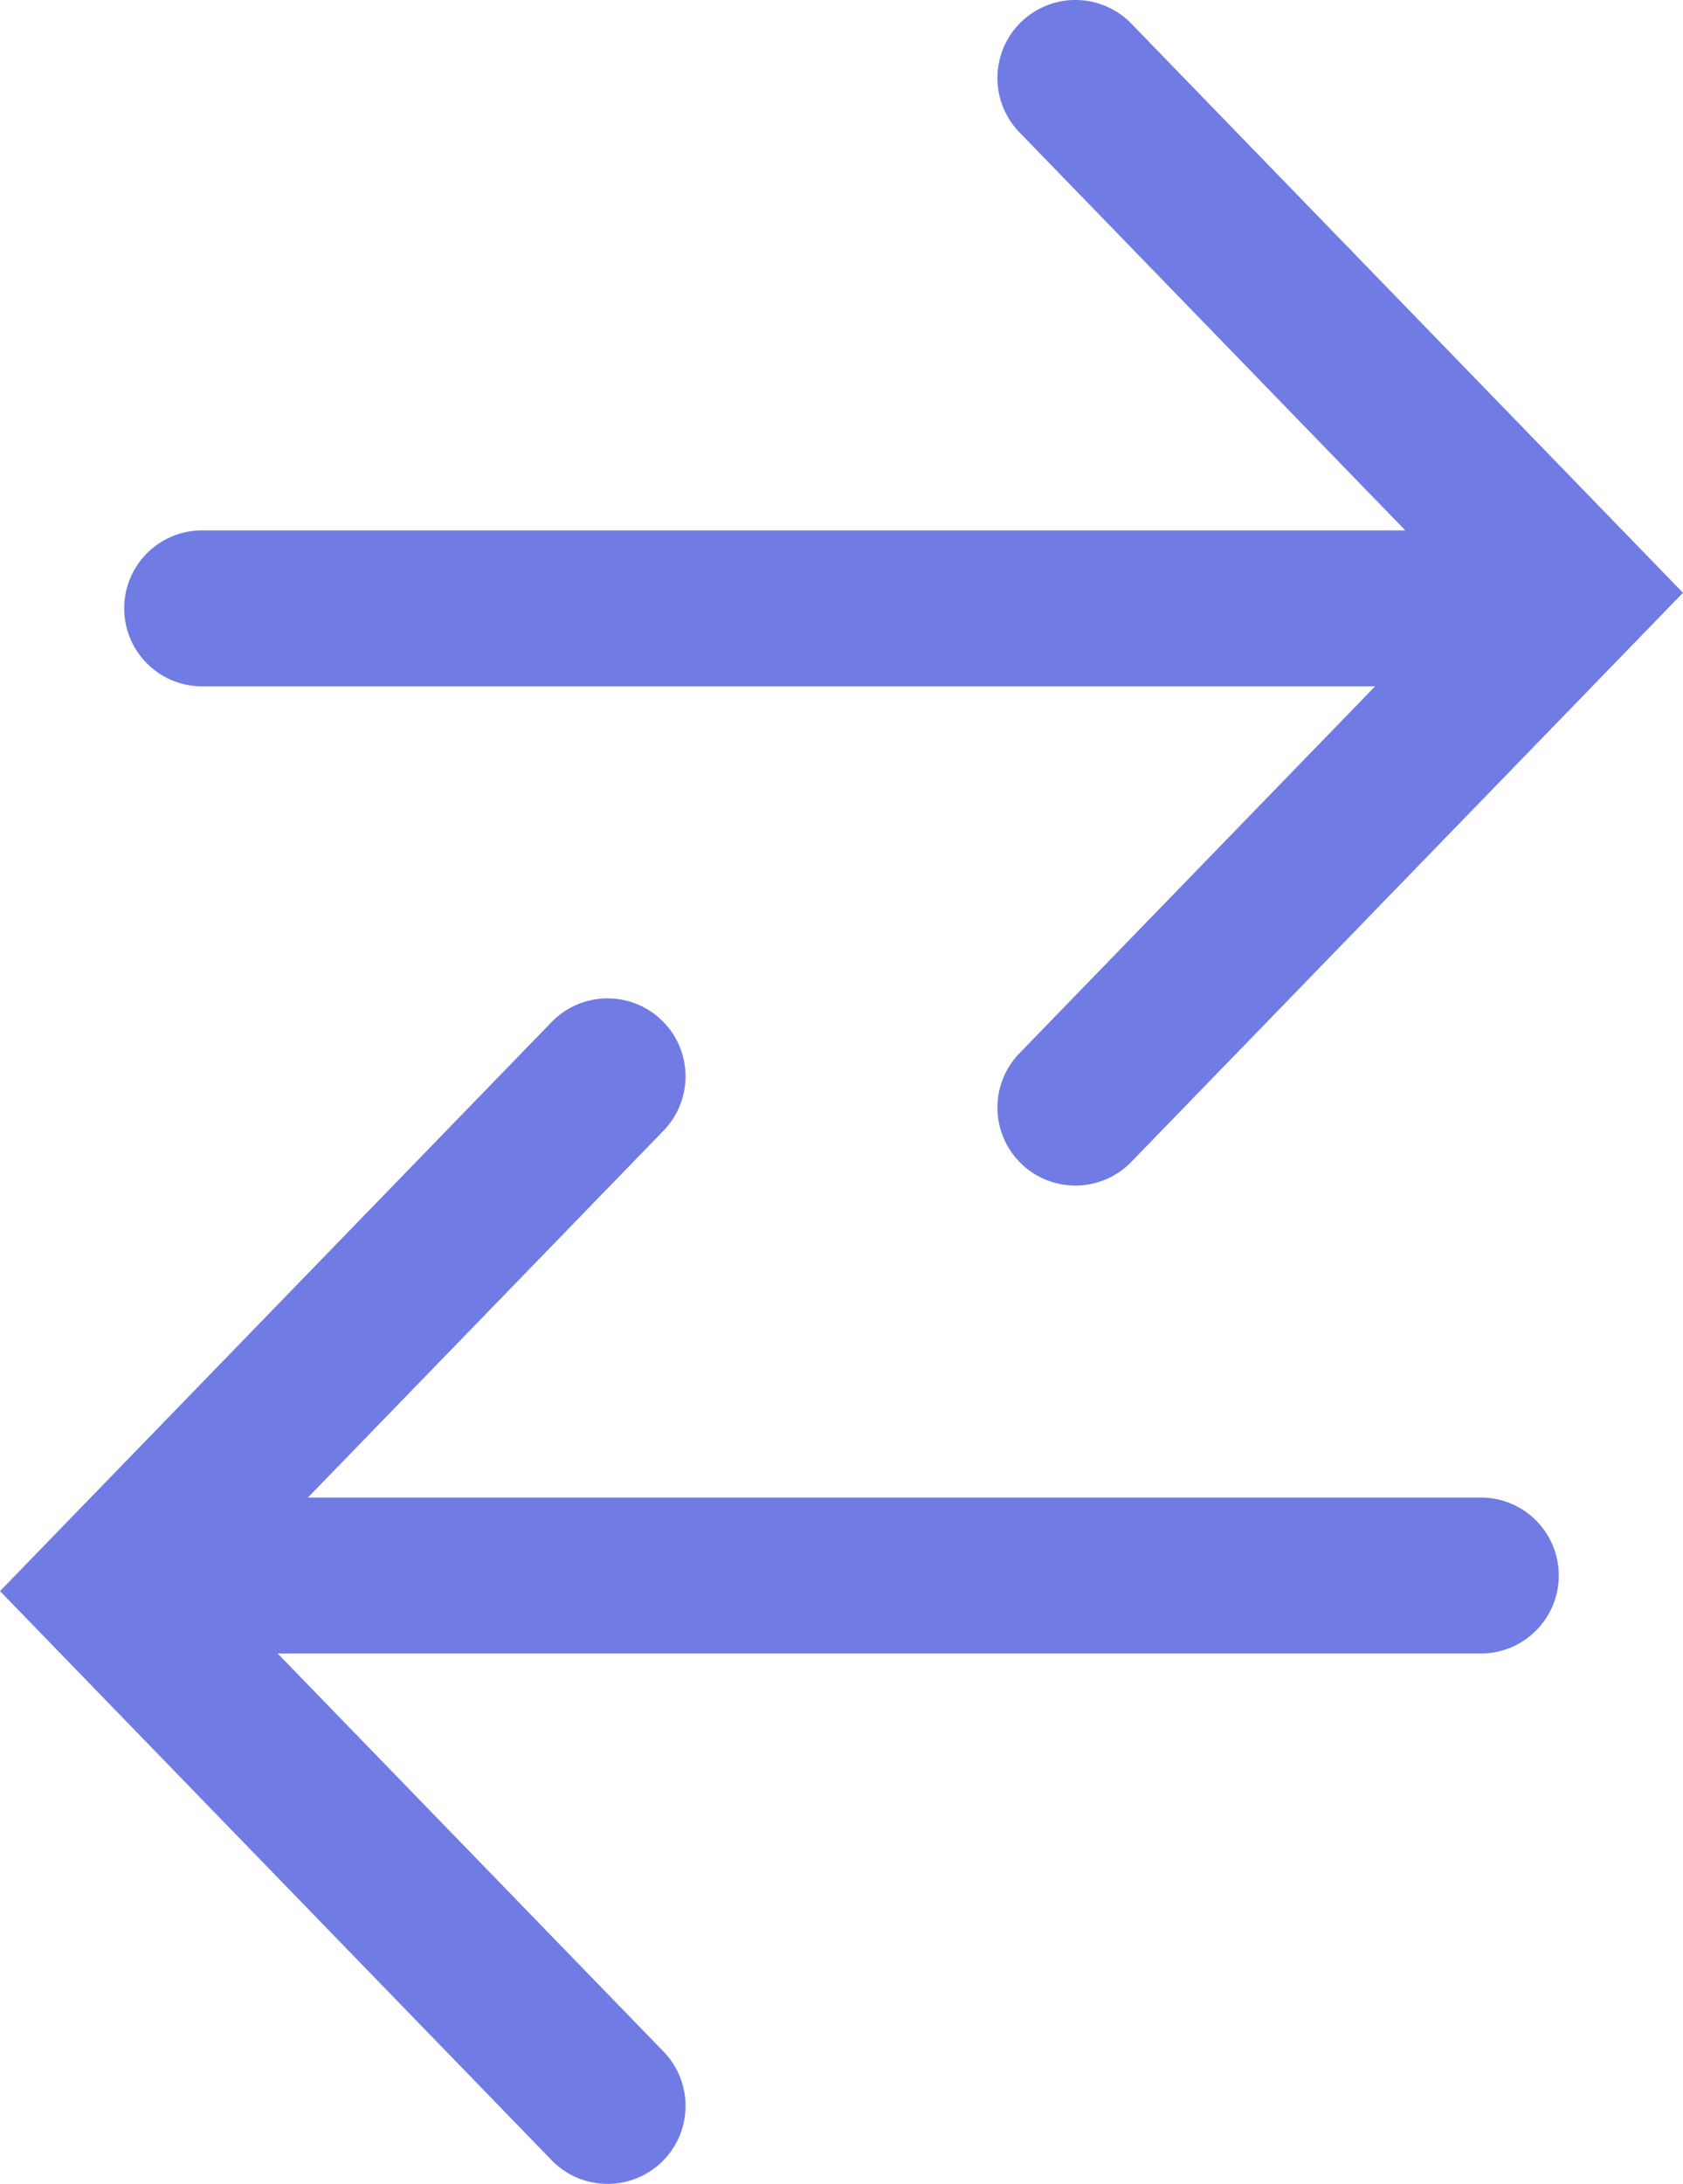
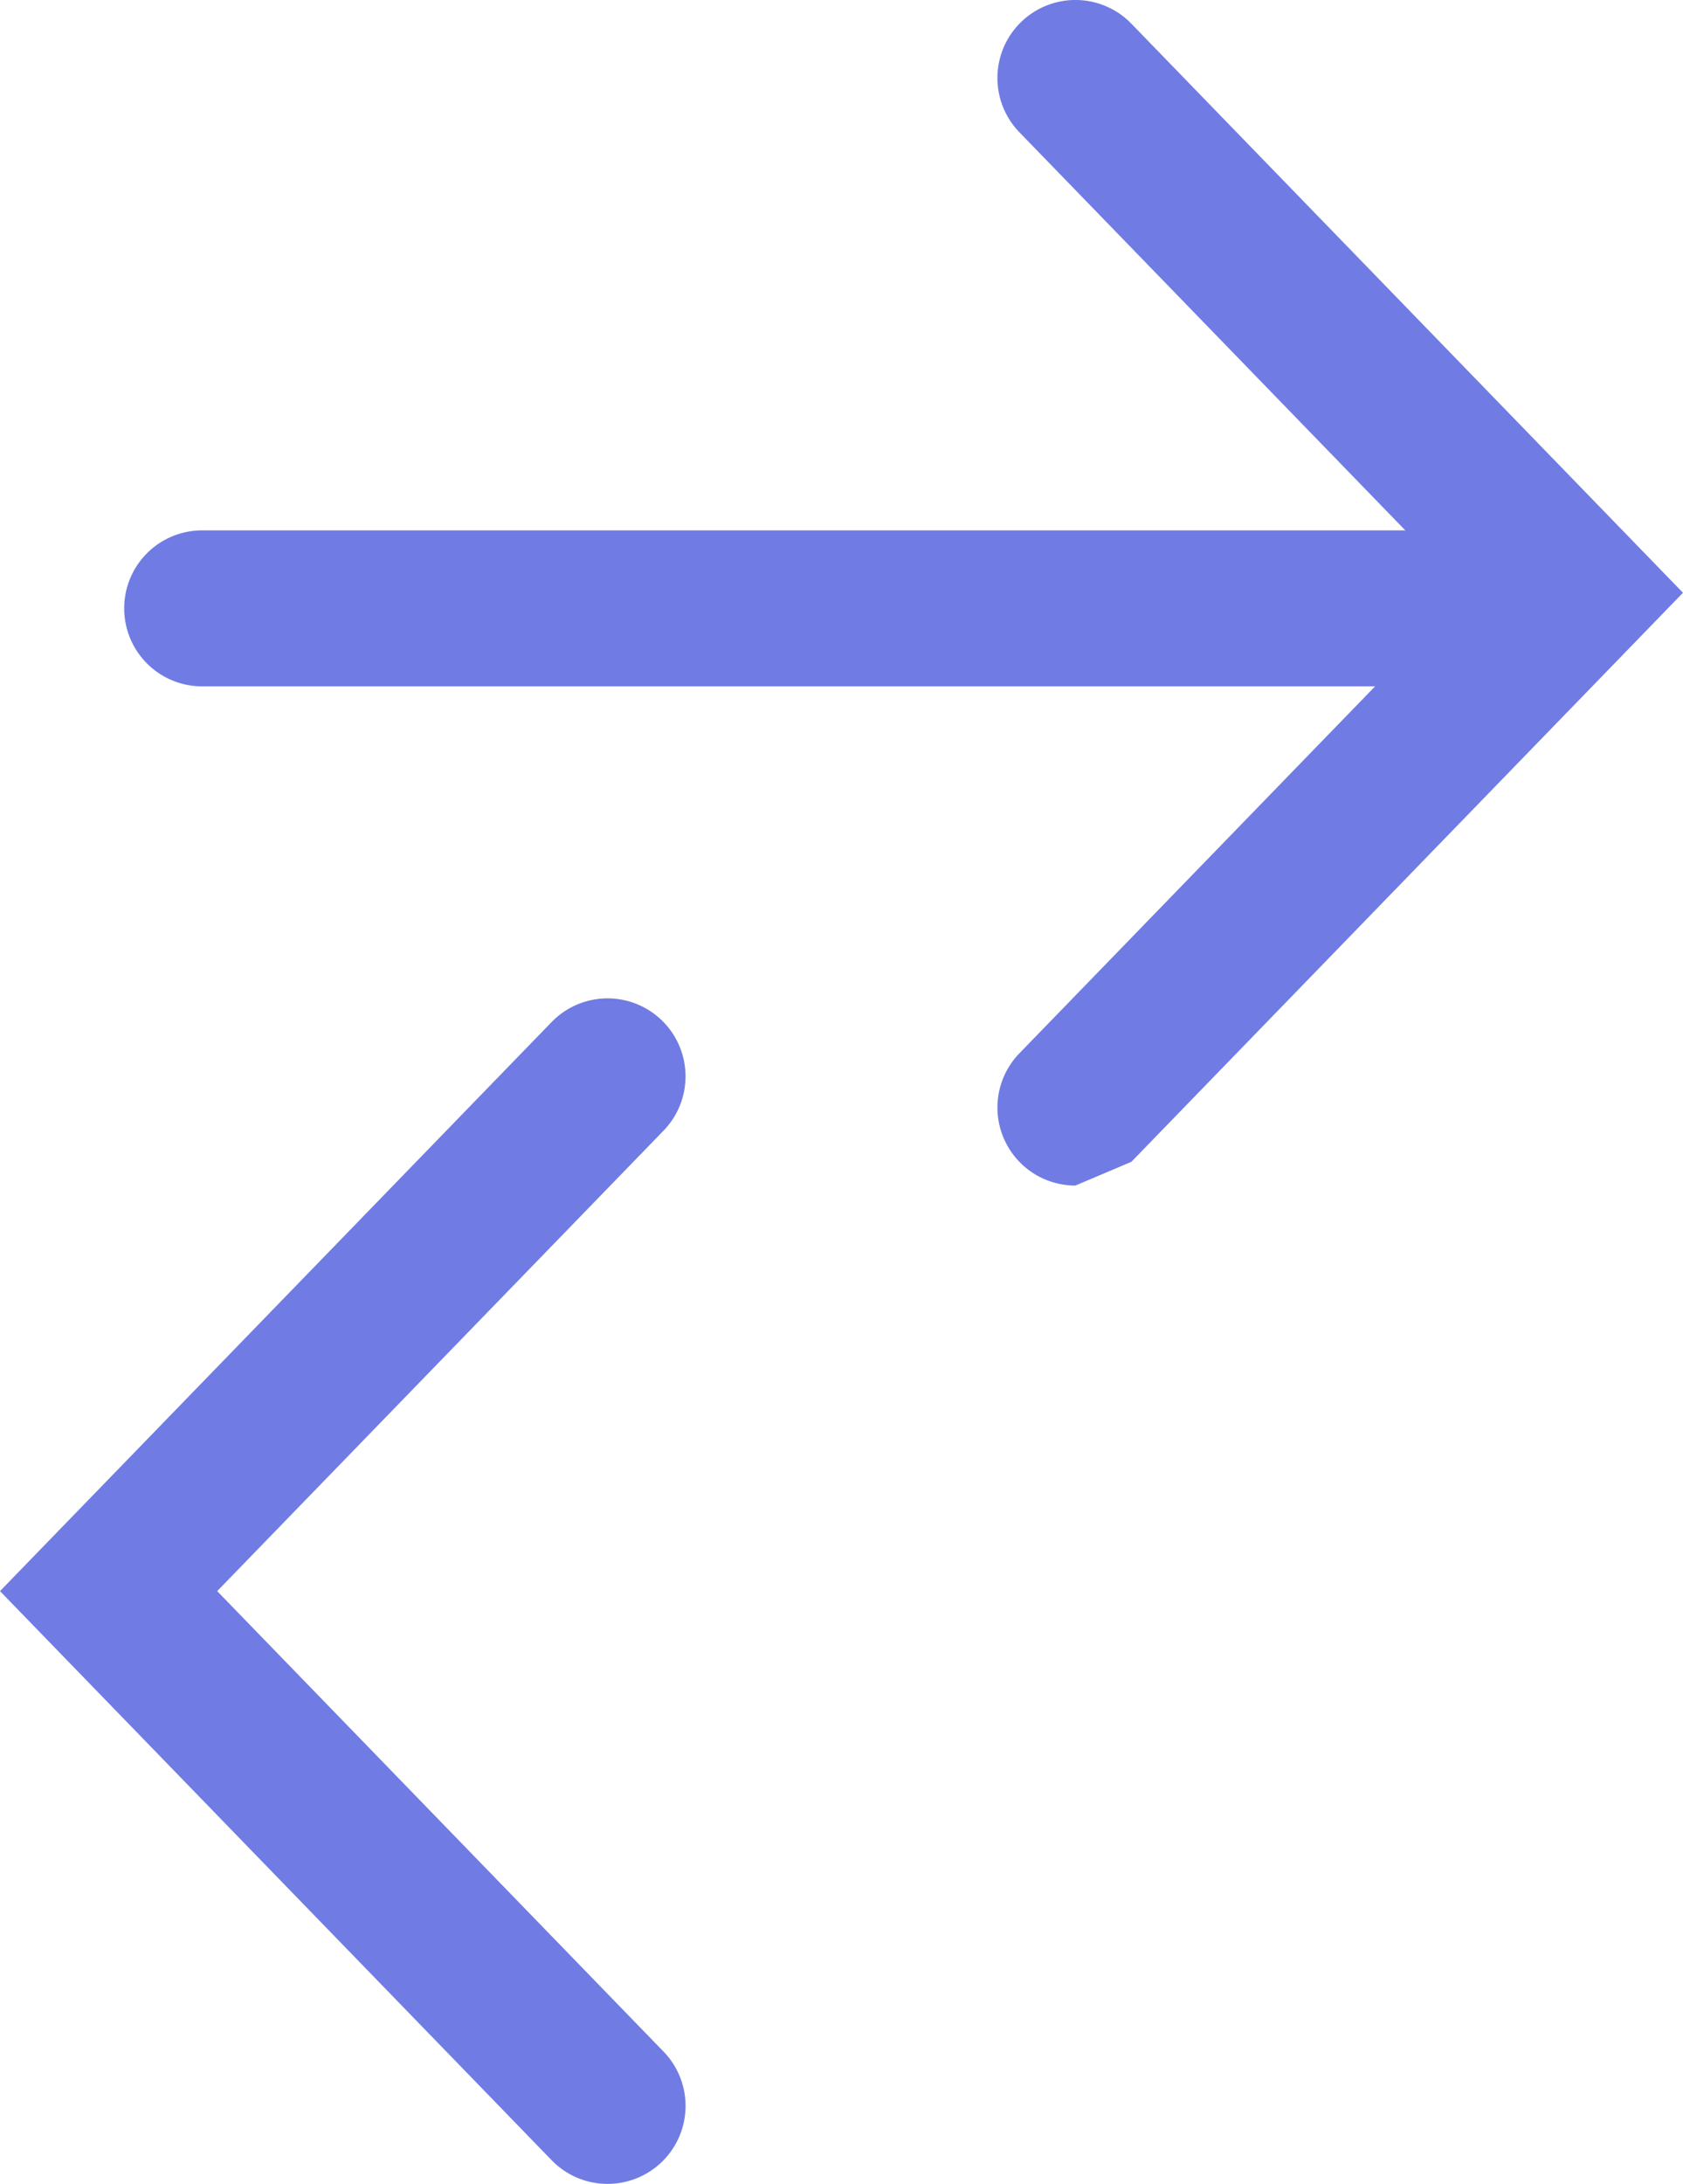
<svg xmlns="http://www.w3.org/2000/svg" width="53.965" height="70" viewBox="0 0 53.965 70">
  <g transform="translate(3.482 2)">
    <path d="M39,3.5H0A2.5,2.5,0,0,1-2.5,1,2.5,2.5,0,0,1,0-1.5H39a2.5,2.5,0,0,1,0,5Z" transform="translate(3 16.5)" fill="#707ce3" />
-     <path d="M0,35.5a2.492,2.492,0,0,1-1.74-.705,2.5,2.5,0,0,1-.054-3.535L12.518,16.5-1.795,1.74A2.5,2.5,0,0,1-1.74-1.795a2.5,2.5,0,0,1,3.535.054L19.482,16.5,1.795,34.74A2.493,2.493,0,0,1,0,35.5Z" transform="translate(31 0.5)" fill="#707ce3" />
-     <path d="M39,3.5H0A2.5,2.5,0,0,1-2.5,1,2.5,2.5,0,0,1,0-1.5H39a2.5,2.5,0,0,1,0,5Z" transform="translate(5 47.5)" fill="#707ce3" />
+     <path d="M0,35.5a2.492,2.492,0,0,1-1.74-.705,2.5,2.5,0,0,1-.054-3.535L12.518,16.5-1.795,1.74A2.5,2.5,0,0,1-1.74-1.795a2.5,2.5,0,0,1,3.535.054L19.482,16.5,1.795,34.74Z" transform="translate(31 0.5)" fill="#707ce3" />
    <path d="M16,35.5a2.492,2.492,0,0,1-1.795-.76L-3.482,16.5,14.205-1.74a2.5,2.5,0,0,1,3.535-.054,2.5,2.5,0,0,1,.054,3.535L3.482,16.5,17.795,31.26A2.5,2.5,0,0,1,16,35.5Z" transform="translate(0 32.5)" fill="#707ce3" />
  </g>
</svg>